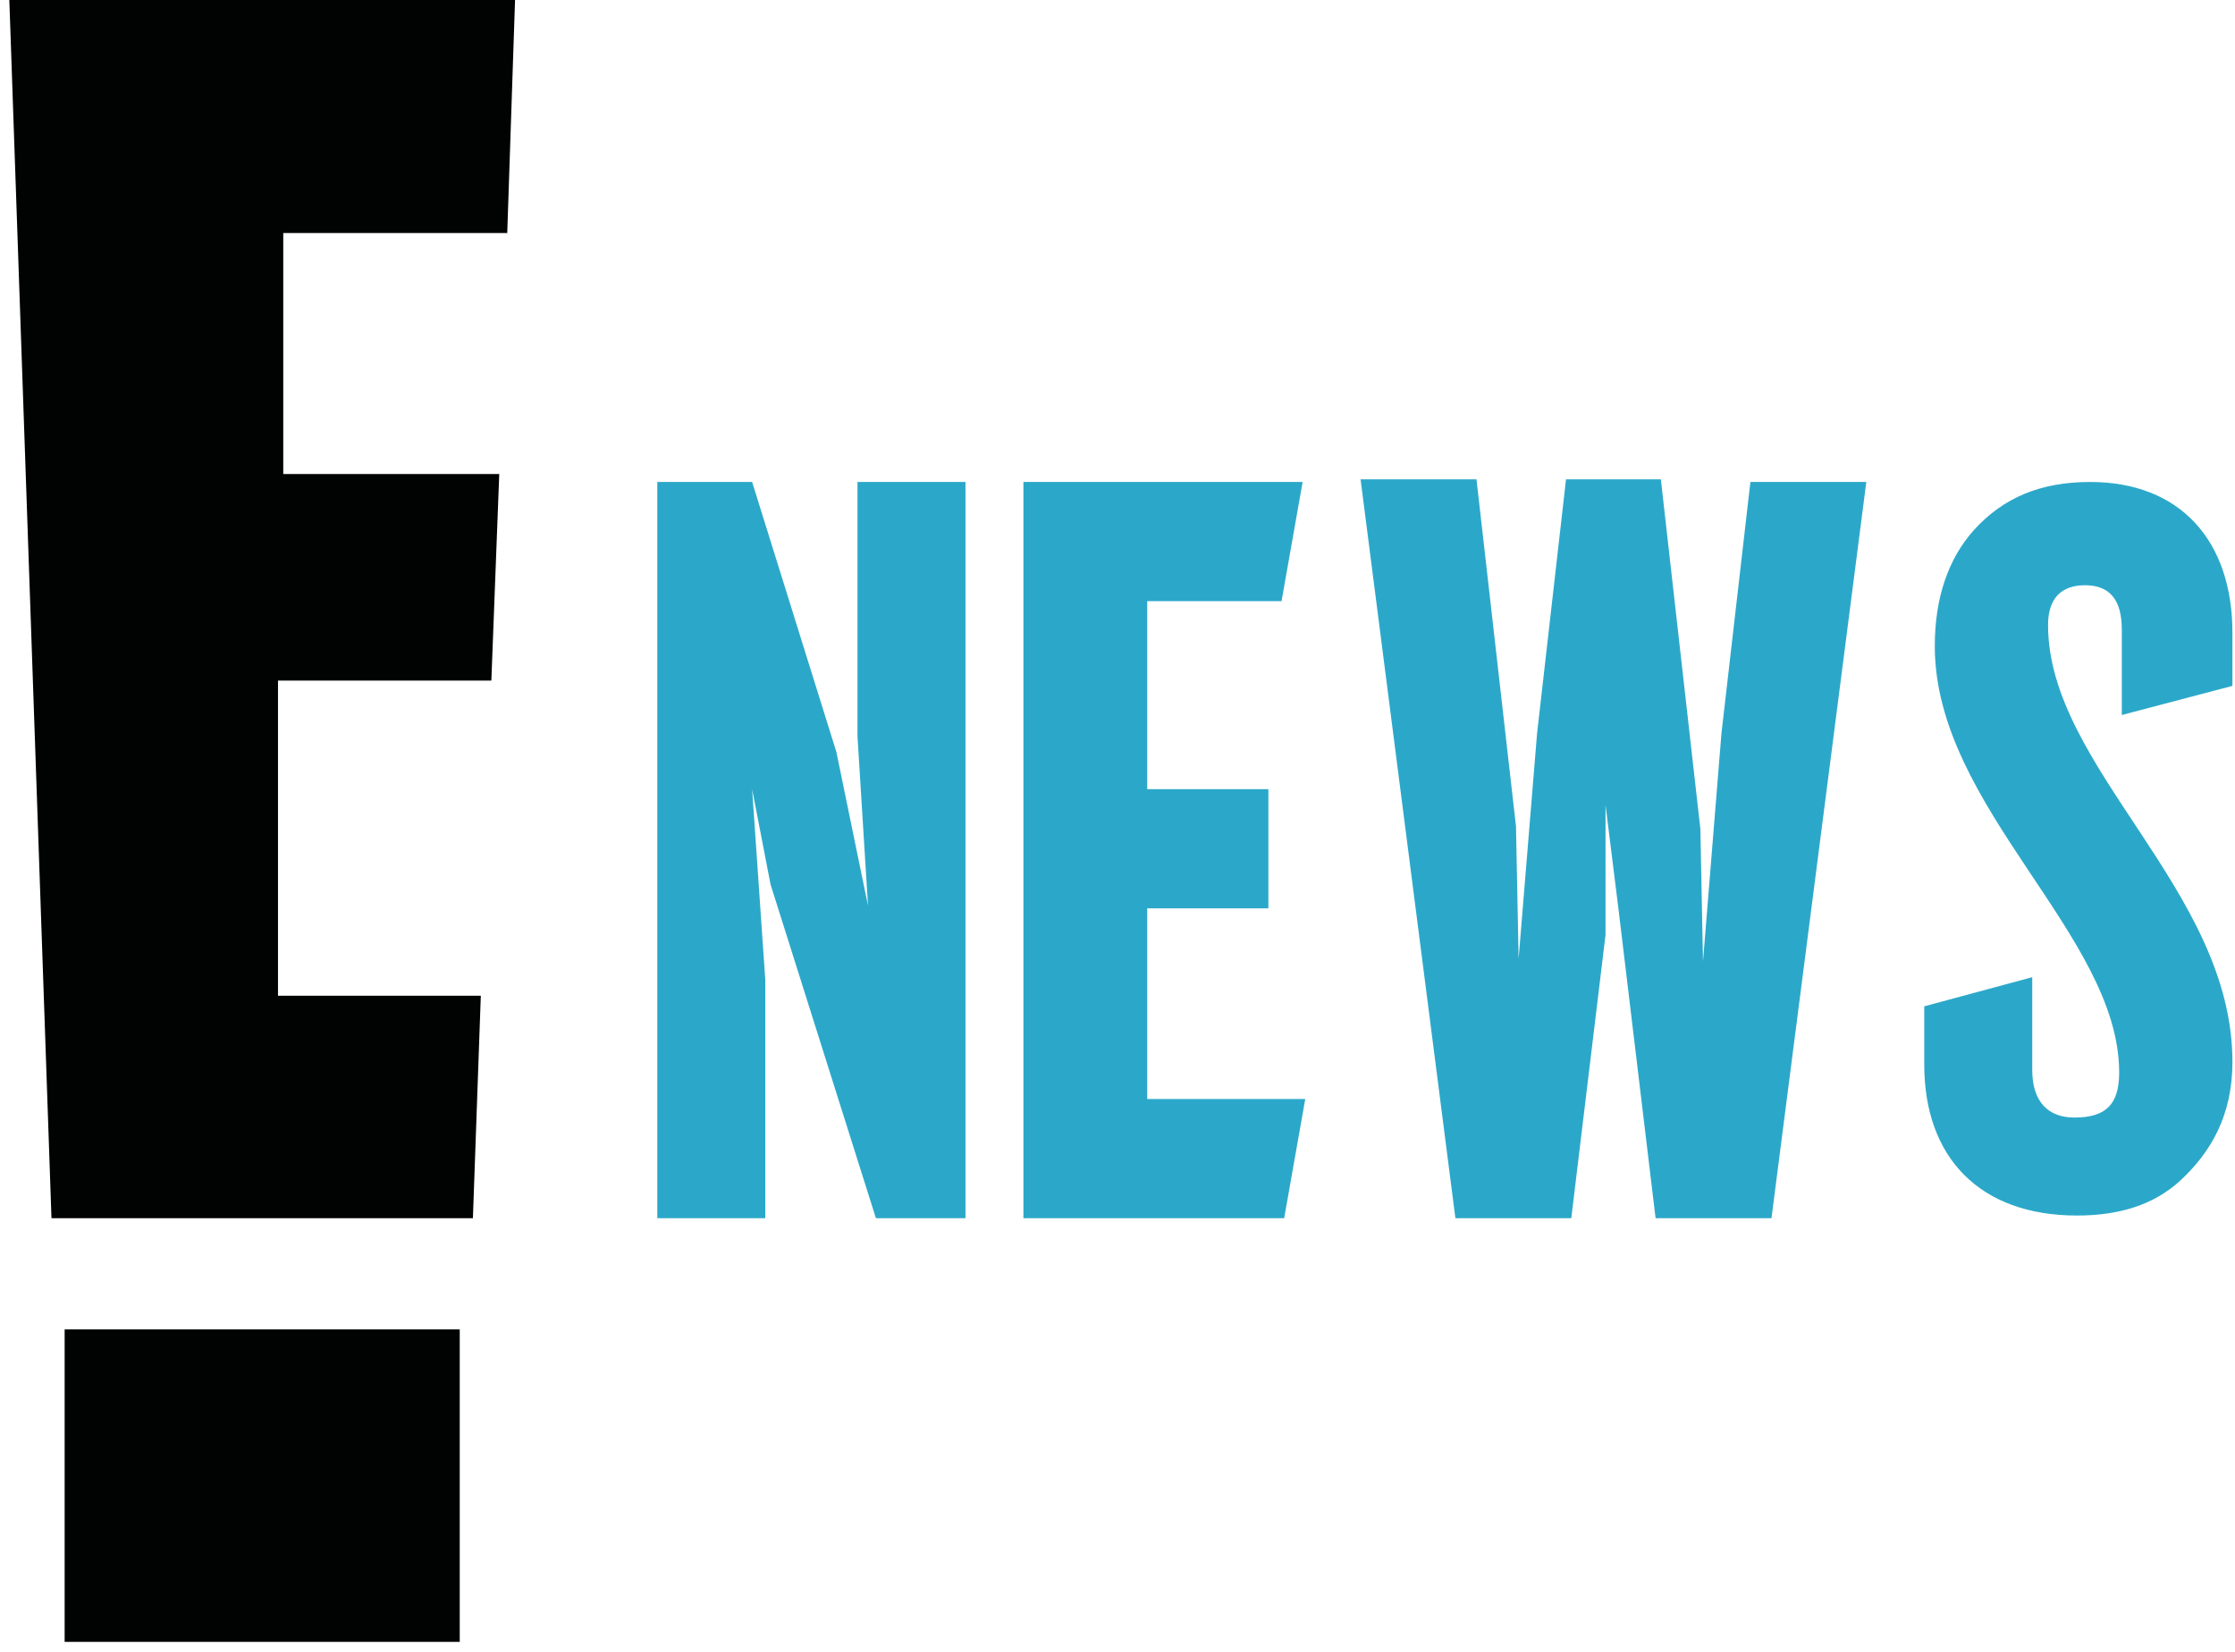
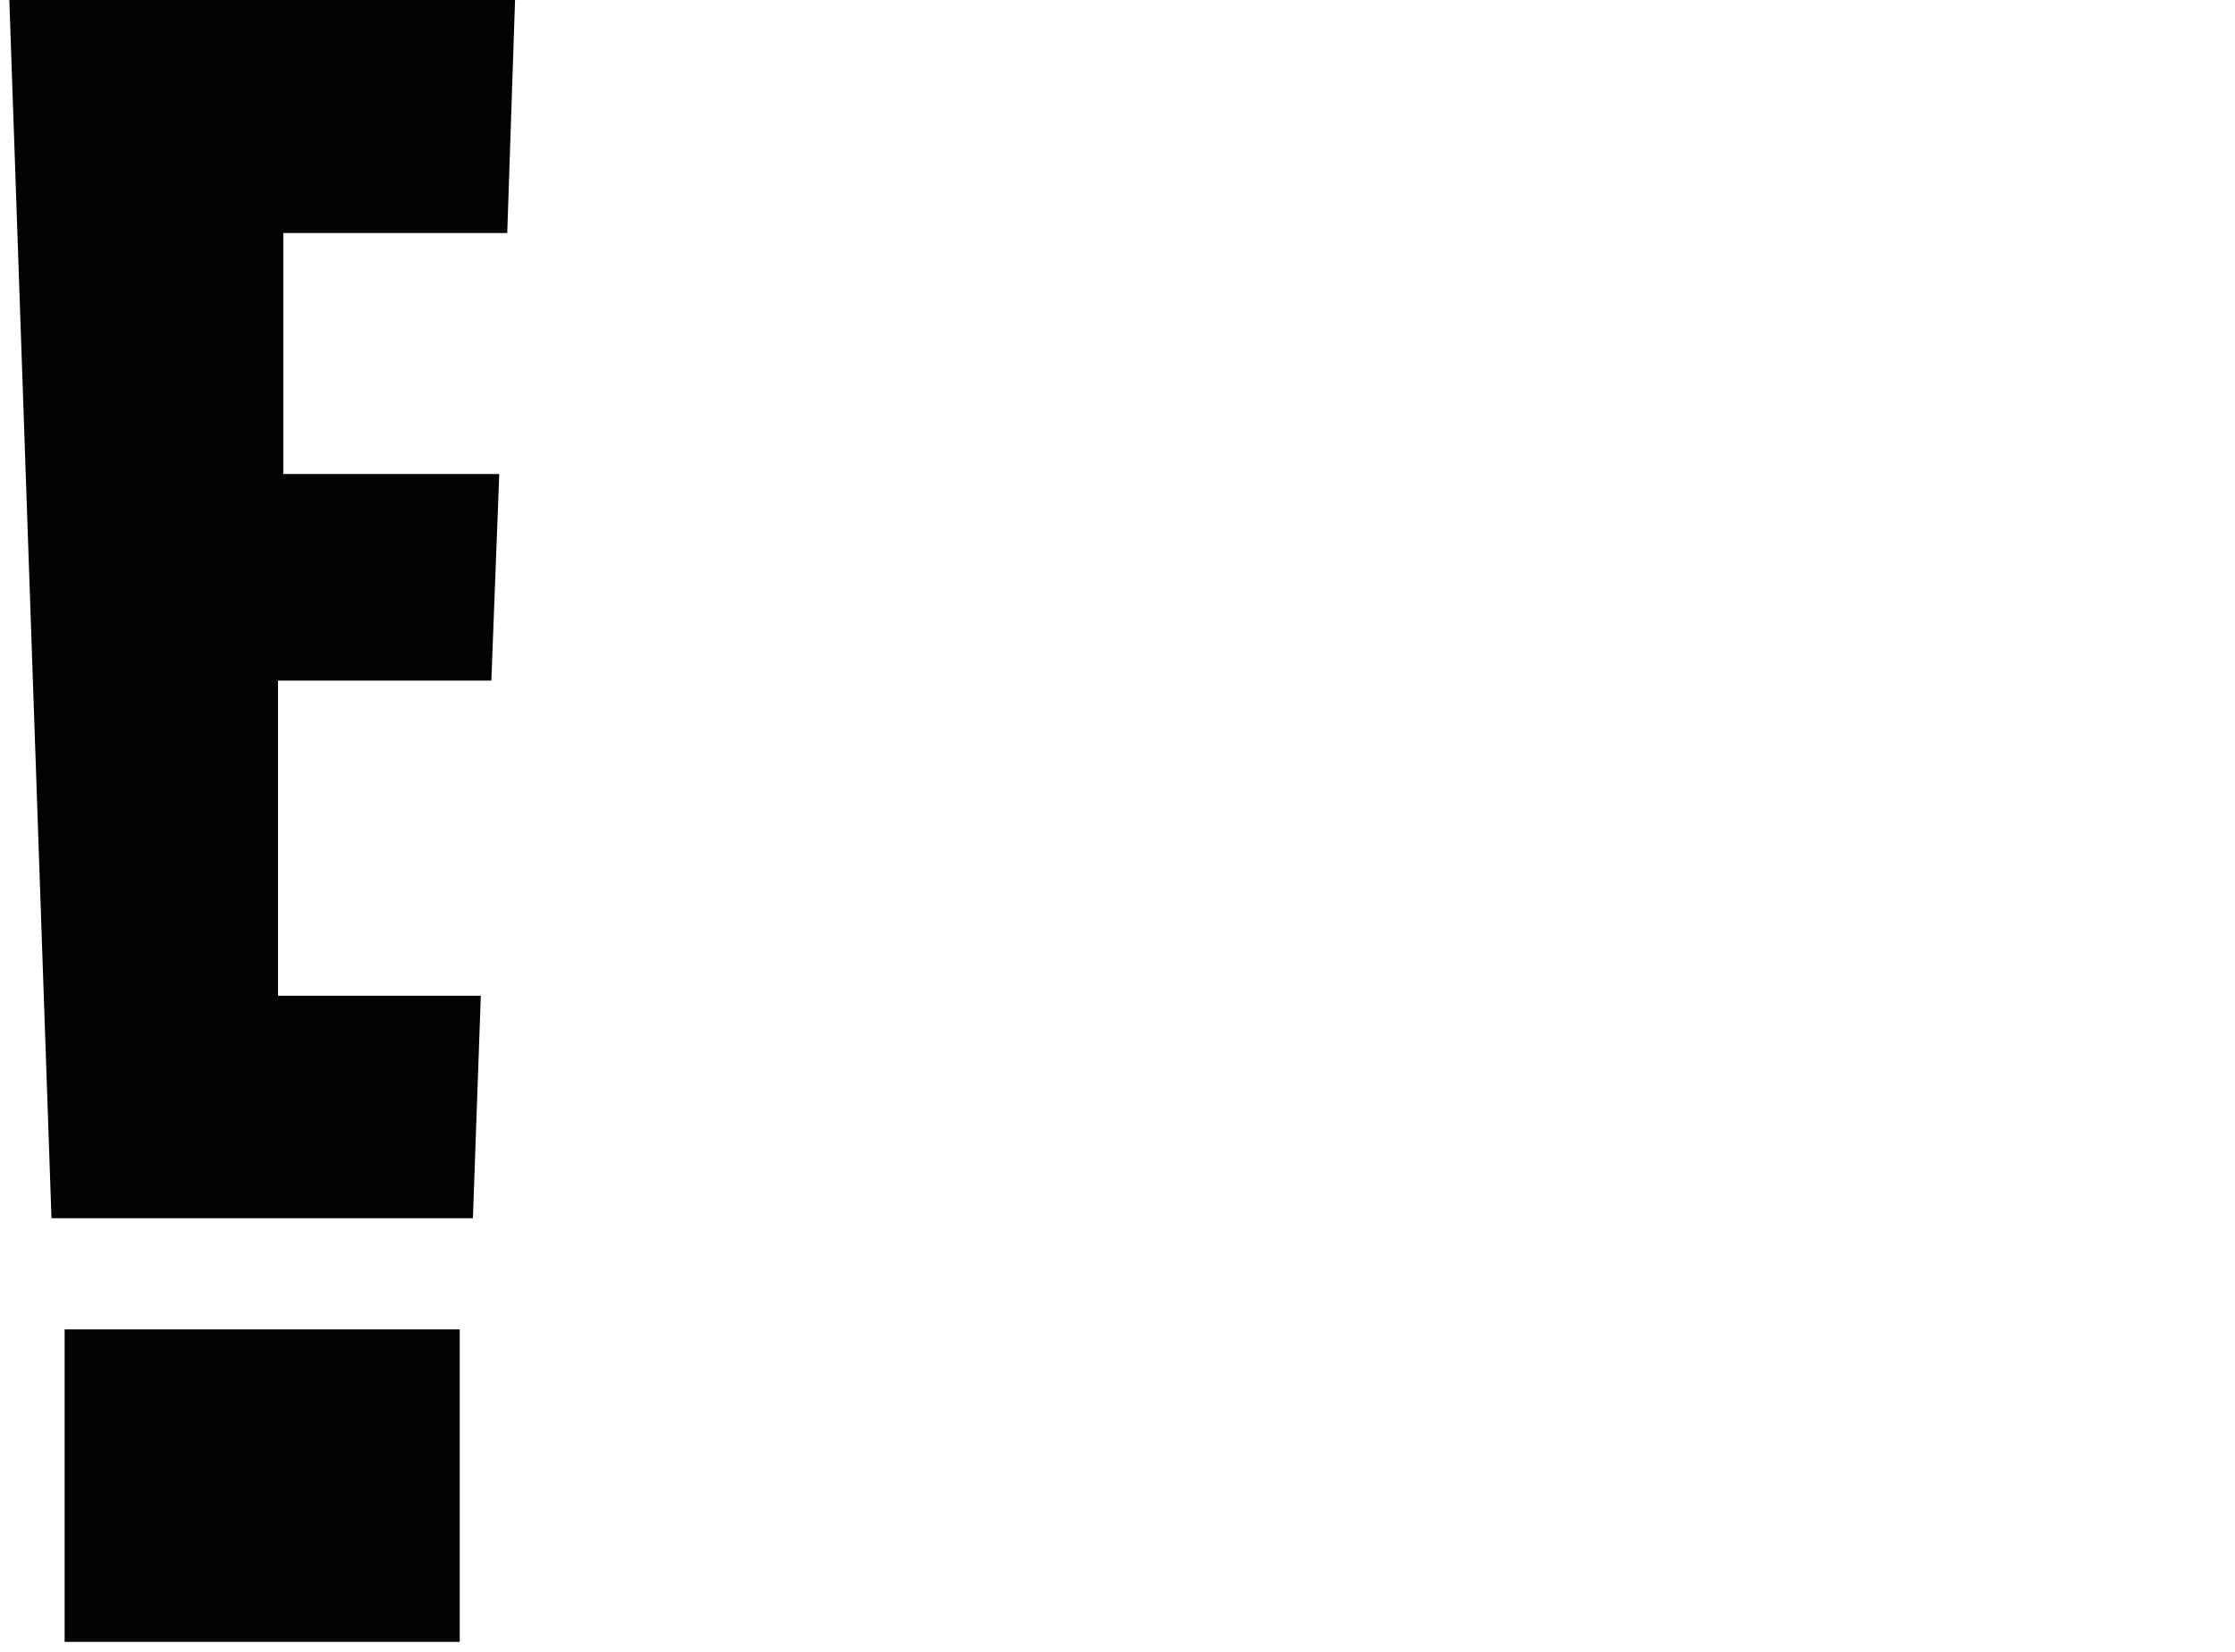
<svg xmlns="http://www.w3.org/2000/svg" fill="none" viewBox="0 0 161 119" height="119" width="161">
-   <path fill="#2BA8C9" d="M147.533 45.024C147.533 43.116 148.481 42.162 150.189 42.162C152.466 42.162 152.846 43.879 152.846 45.405V51.51L160.815 49.412V45.596C160.815 38.919 157.02 34.722 150.569 34.722C146.964 34.722 144.307 35.867 142.22 38.156C140.323 40.254 139.374 43.116 139.374 46.55C139.374 58.188 152.656 67.345 152.656 77.266C152.656 79.555 151.707 80.509 149.43 80.509C147.533 80.509 146.394 79.364 146.394 77.075V70.397L138.615 72.496V76.693C138.615 83.37 142.599 87.568 149.62 87.568C152.656 87.568 155.122 86.804 157.02 85.087C159.297 82.989 160.815 80.318 160.815 76.502C160.815 64.102 147.533 55.326 147.533 45.024ZM126.092 34.722L124.005 52.846L122.677 69.253L122.487 59.714L119.641 34.531H112.81L110.723 52.846L109.395 69.062L109.205 59.523L106.359 34.531H98.01L104.841 87.758H113.189L115.656 67.345V57.997L116.605 65.628L119.261 87.758H127.61L134.441 34.722H126.092ZM61.769 34.722V53.037L62.528 65.246L60.251 54.181L54.18 34.722H47.349V87.758H55.128V70.588L54.18 56.852L55.508 63.72L63.097 87.758H69.549V34.722H61.769ZM82.641 65.437H91.369V56.852H82.641V43.307H92.318L93.836 34.722H73.723V87.758H92.507L94.025 79.173H82.641V65.437Z" />
  <path fill="#010202" d="M4.656 95.771H33.118V118.283H4.656V95.771ZM36.533 16.979L37.102 0H0.672L3.708 87.758H34.066L34.636 71.733H20.026V49.03H35.395L35.964 34.149H20.405V16.788H36.533V16.979Z" />
</svg>